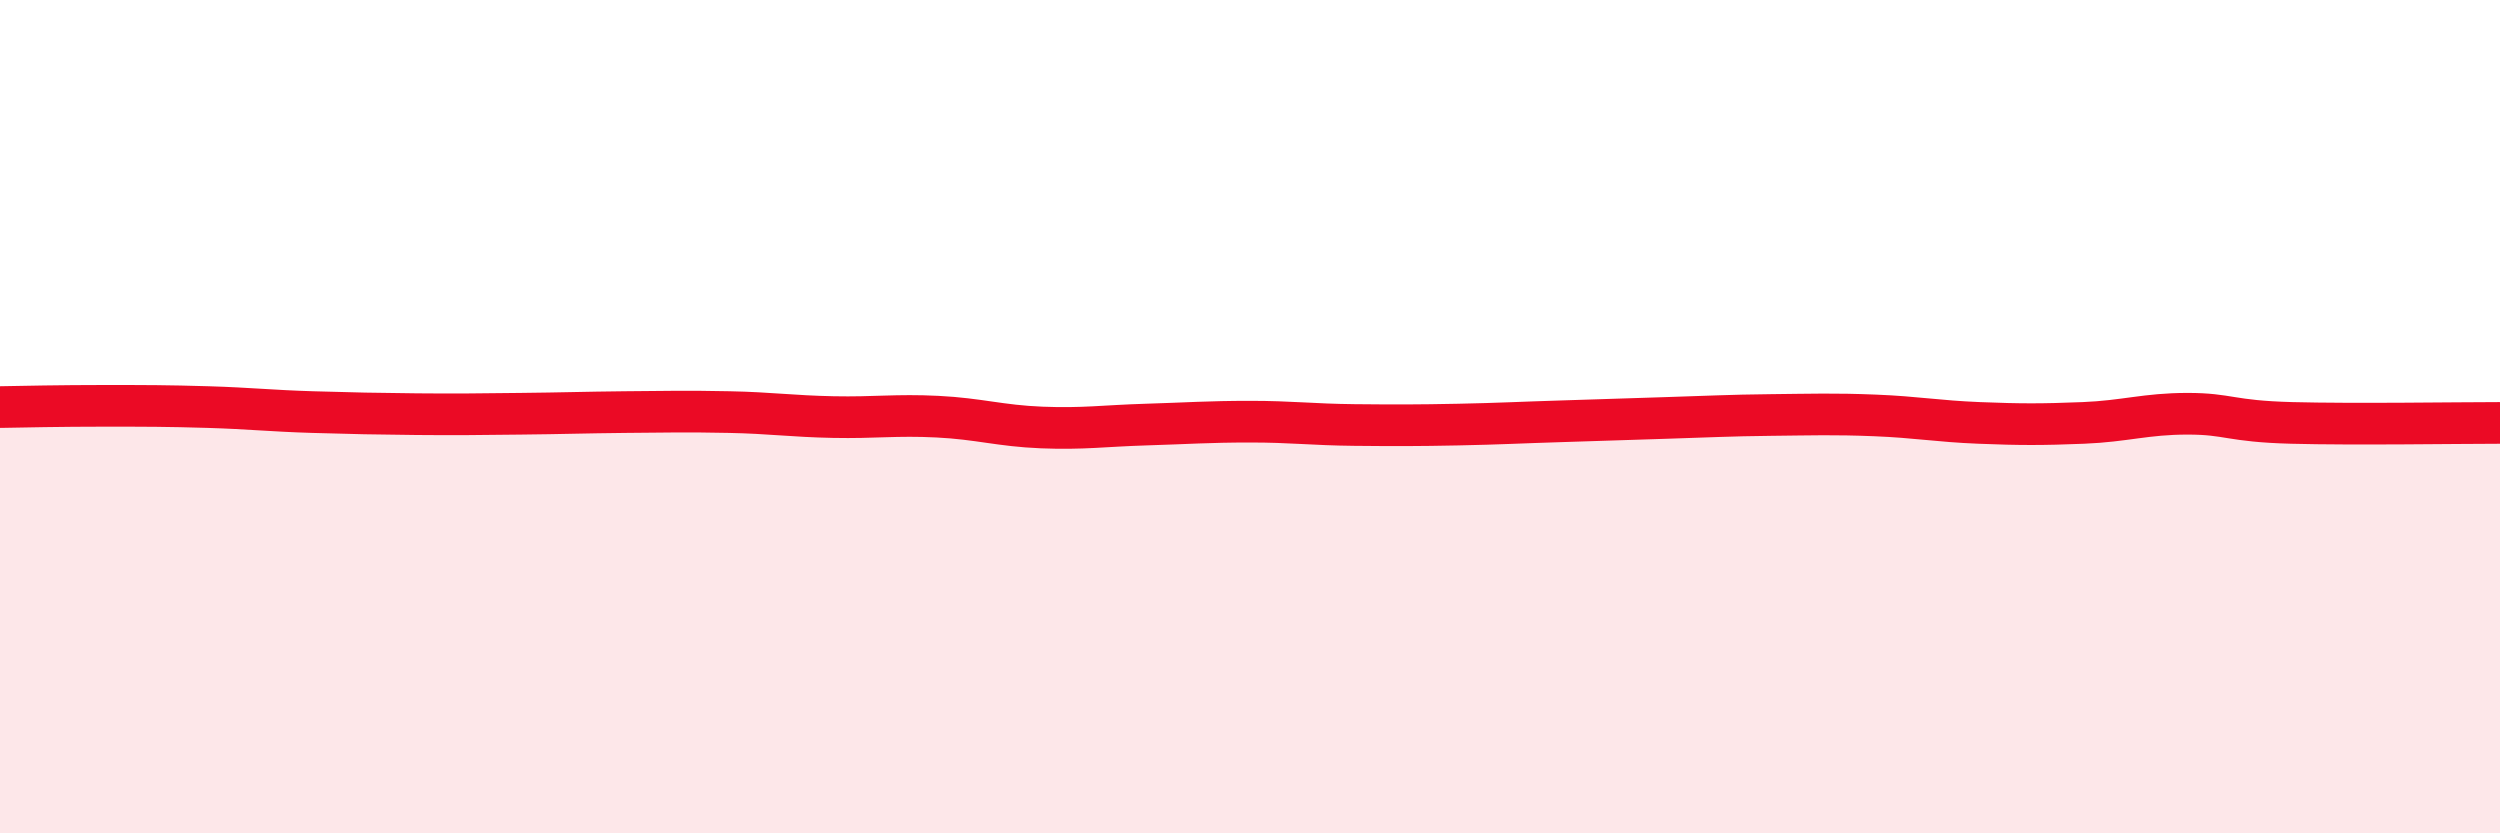
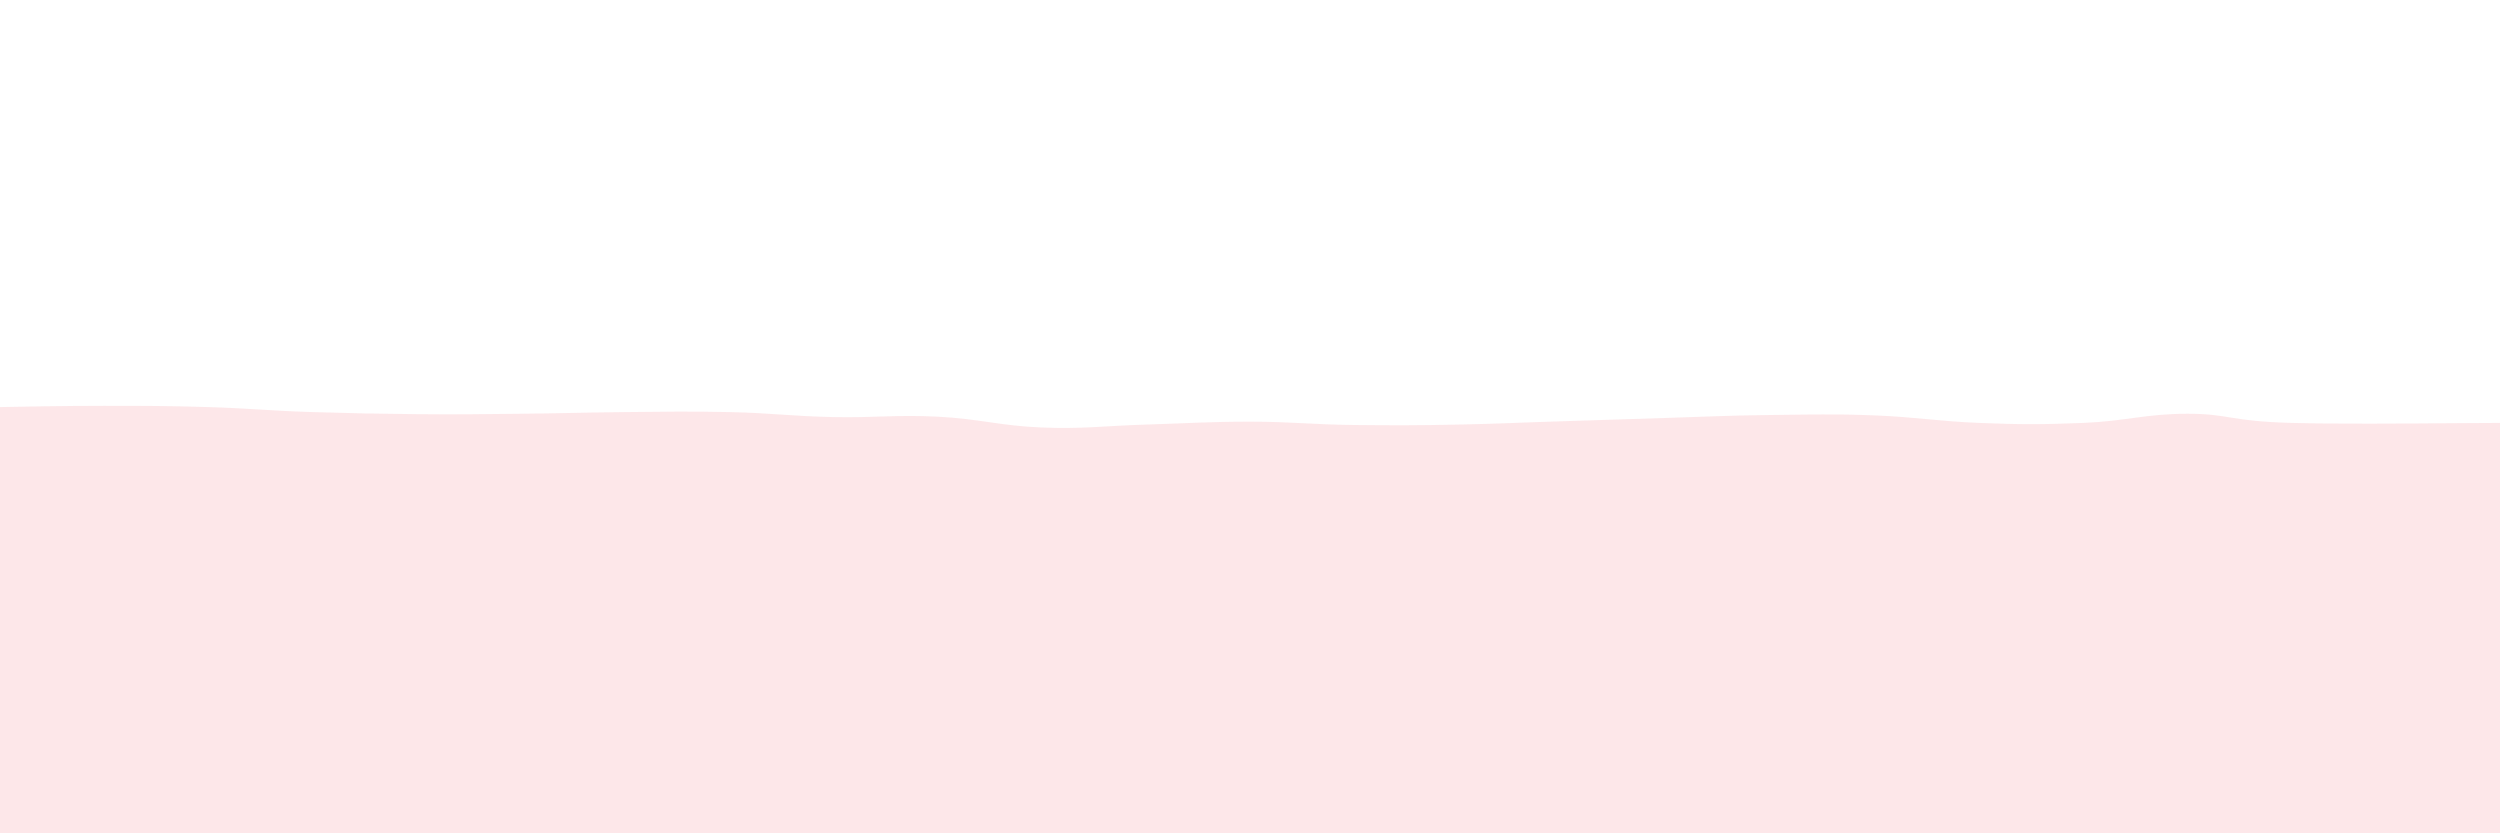
<svg xmlns="http://www.w3.org/2000/svg" width="60" height="20" viewBox="0 0 60 20">
  <path d="M 0,9.77 C 0.5,9.76 1.5,9.74 2.5,9.74 C 3.5,9.74 4,9.74 5,9.77 C 6,9.8 6.5,9.86 7.5,9.89 C 8.5,9.92 9,9.93 10,9.94 C 11,9.95 11.5,9.94 12.5,9.93 C 13.5,9.92 14,9.9 15,9.89 C 16,9.88 16.5,9.87 17.5,9.89 C 18.5,9.91 19,9.99 20,10.01 C 21,10.03 21.5,9.95 22.5,10 C 23.5,10.05 24,10.22 25,10.26 C 26,10.3 26.5,10.22 27.5,10.19 C 28.5,10.16 29,10.12 30,10.12 C 31,10.12 31.5,10.19 32.5,10.2 C 33.5,10.21 34,10.21 35,10.19 C 36,10.17 36.5,10.14 37.5,10.11 C 38.5,10.08 39,10.06 40,10.03 C 41,10 41.5,9.97 42.5,9.96 C 43.5,9.95 44,9.93 45,9.97 C 46,10.01 46.5,10.11 47.5,10.15 C 48.5,10.19 49,10.19 50,10.15 C 51,10.11 51.5,9.93 52.5,9.93 C 53.5,9.93 53.5,10.11 55,10.15 C 56.5,10.19 59,10.15 60,10.15L60 20L0 20Z" fill="#EB0A25" opacity="0.1" stroke-linecap="round" stroke-linejoin="round" />
-   <path d="M 0,9.77 C 0.5,9.76 1.5,9.74 2.5,9.74 C 3.5,9.74 4,9.74 5,9.77 C 6,9.8 6.5,9.86 7.5,9.89 C 8.5,9.92 9,9.93 10,9.94 C 11,9.95 11.5,9.94 12.5,9.93 C 13.5,9.92 14,9.9 15,9.89 C 16,9.88 16.5,9.87 17.5,9.89 C 18.5,9.91 19,9.99 20,10.01 C 21,10.03 21.5,9.95 22.5,10 C 23.5,10.05 24,10.22 25,10.26 C 26,10.3 26.5,10.22 27.5,10.19 C 28.5,10.16 29,10.12 30,10.12 C 31,10.12 31.5,10.19 32.5,10.2 C 33.5,10.21 34,10.21 35,10.19 C 36,10.17 36.5,10.14 37.5,10.11 C 38.5,10.08 39,10.06 40,10.03 C 41,10 41.5,9.97 42.5,9.96 C 43.5,9.95 44,9.93 45,9.97 C 46,10.01 46.5,10.11 47.5,10.15 C 48.5,10.19 49,10.19 50,10.15 C 51,10.11 51.5,9.93 52.5,9.93 C 53.5,9.93 53.5,10.11 55,10.15 C 56.5,10.19 59,10.15 60,10.15" stroke="#EB0A25" stroke-width="1" fill="none" stroke-linecap="round" stroke-linejoin="round" />
</svg>